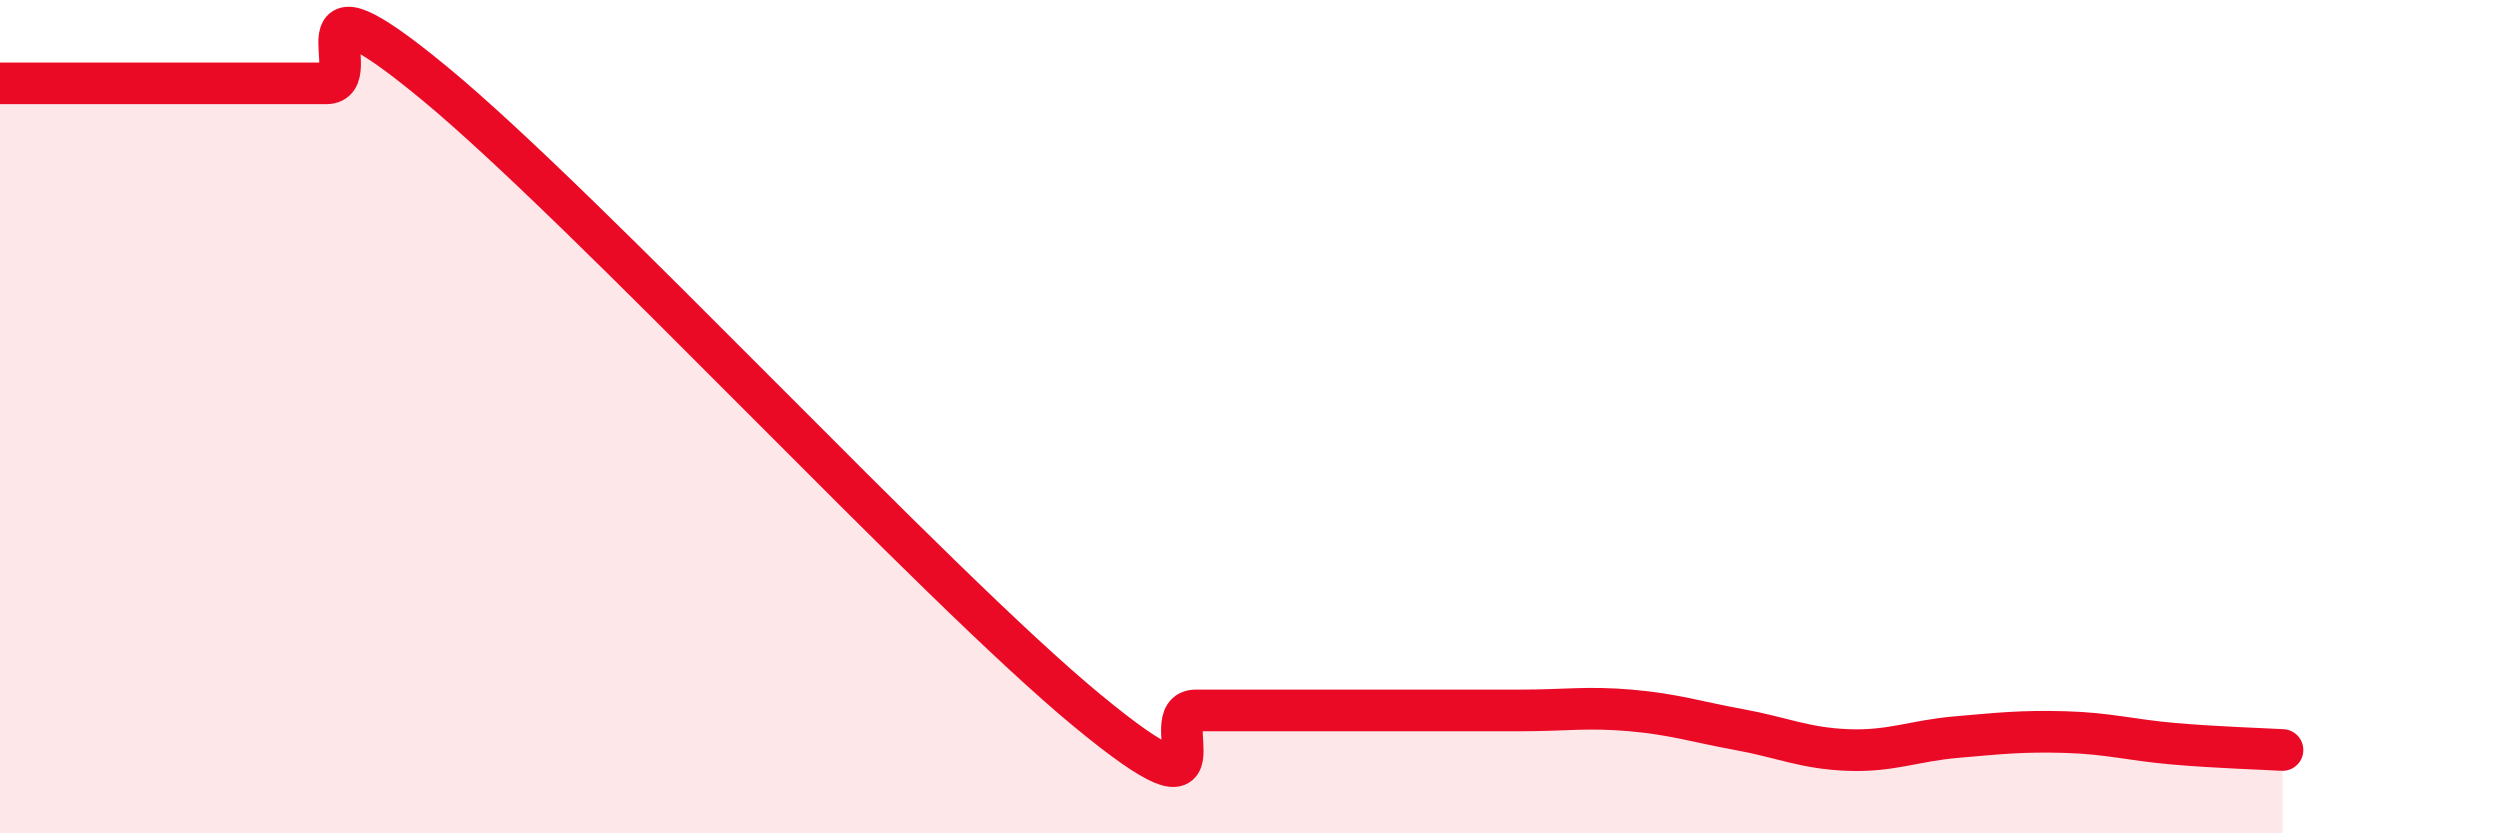
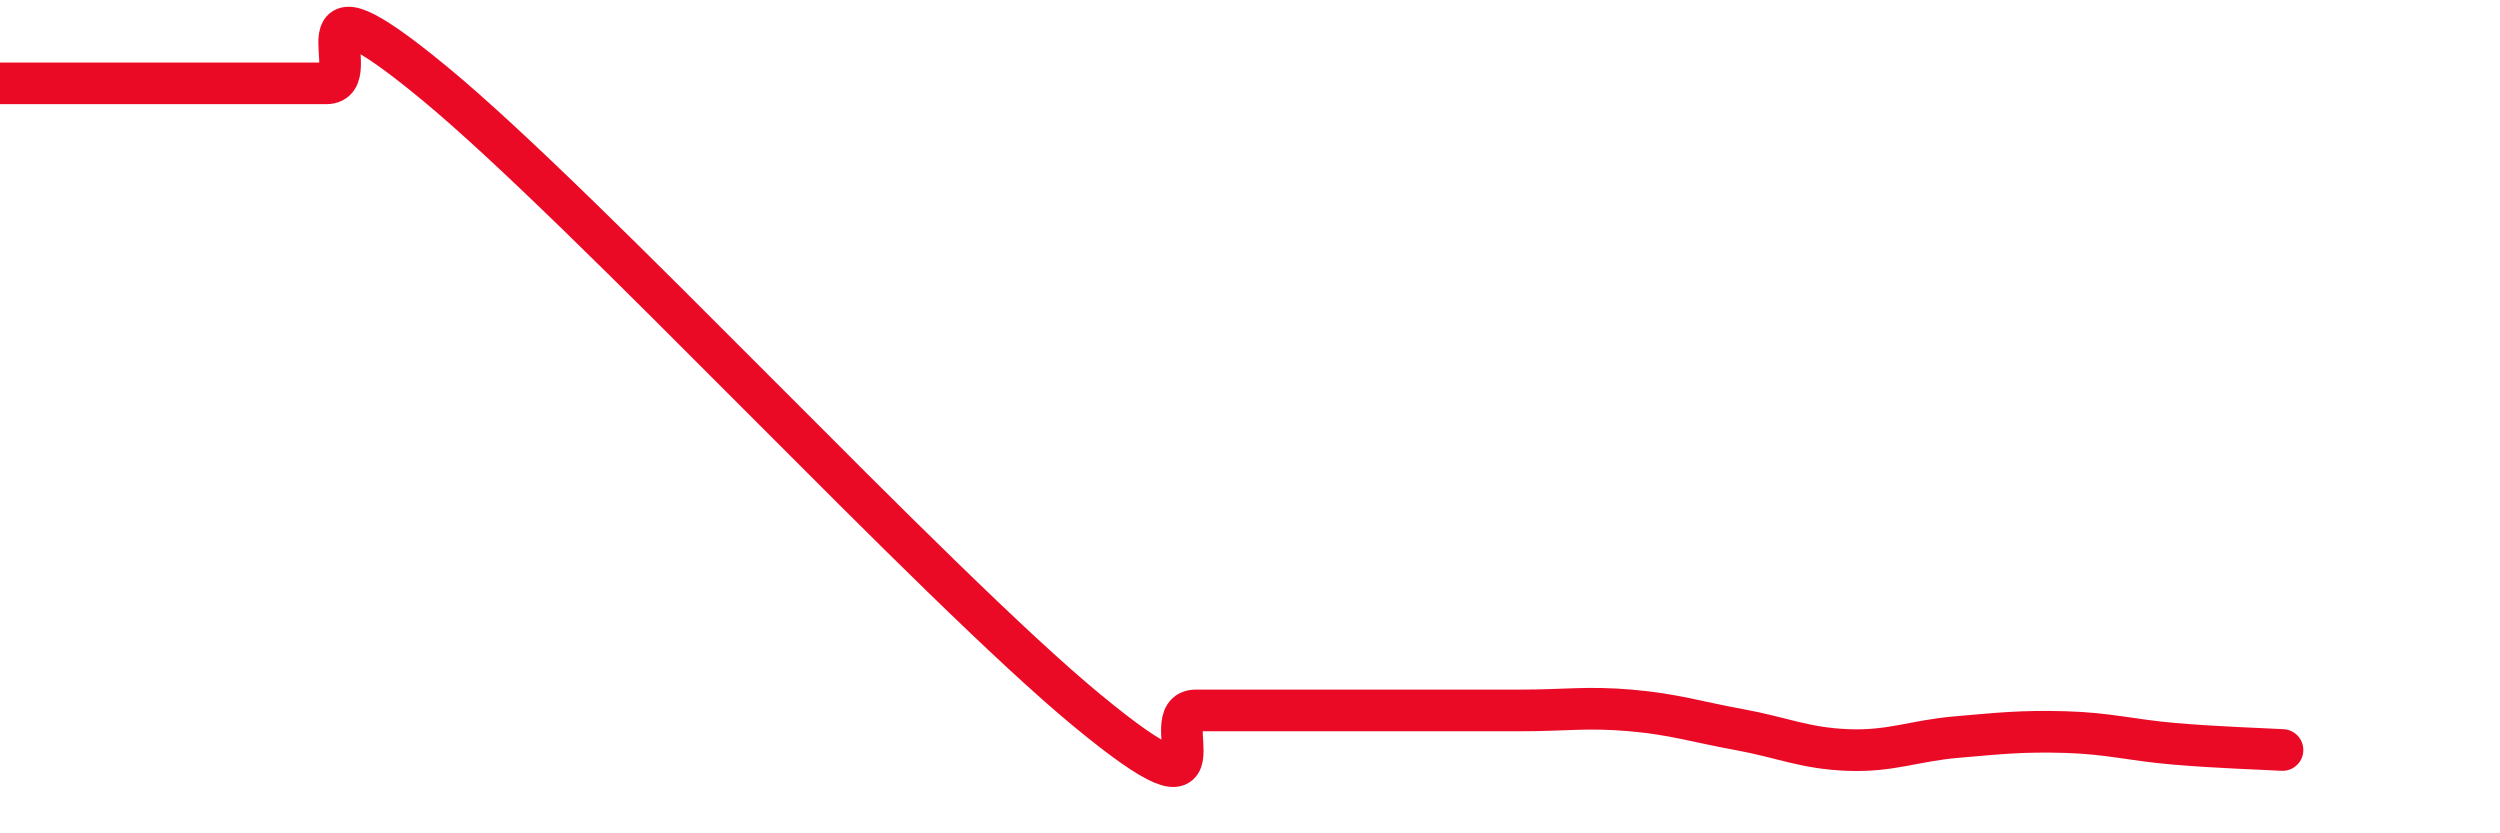
<svg xmlns="http://www.w3.org/2000/svg" width="60" height="20" viewBox="0 0 60 20">
-   <path d="M 0,2 C 0.52,2 1.57,2 2.61,2 C 3.65,2 4.18,2 5.22,2 C 6.26,2 6.79,2 7.83,2 C 8.87,2 6.78,-1.01 10.43,2 C 14.08,5.01 22.44,14.04 26.09,17.05 C 29.74,20.06 27.66,17.05 28.7,17.05 C 29.74,17.05 30.26,17.05 31.3,17.05 C 32.34,17.05 32.87,17.05 33.91,17.05 C 34.95,17.05 35.48,17.05 36.52,17.05 C 37.56,17.05 38.09,16.96 39.13,17.05 C 40.17,17.14 40.7,17.32 41.74,17.51 C 42.78,17.7 43.31,17.96 44.35,18 C 45.39,18.04 45.92,17.78 46.96,17.69 C 48,17.6 48.53,17.54 49.57,17.57 C 50.61,17.6 51.13,17.76 52.17,17.85 C 53.21,17.94 54.26,17.97 54.78,18L54.78 20L0 20Z" fill="#EB0A25" opacity="0.1" stroke-linecap="round" stroke-linejoin="round" />
  <path d="M 0,2 C 0.52,2 1.57,2 2.61,2 C 3.65,2 4.18,2 5.22,2 C 6.26,2 6.79,2 7.83,2 C 8.87,2 6.78,-1.01 10.43,2 C 14.08,5.01 22.44,14.04 26.09,17.05 C 29.74,20.06 27.66,17.05 28.7,17.05 C 29.74,17.05 30.26,17.05 31.3,17.05 C 32.34,17.05 32.87,17.05 33.91,17.05 C 34.95,17.05 35.48,17.05 36.52,17.05 C 37.56,17.05 38.09,16.96 39.13,17.05 C 40.17,17.14 40.7,17.32 41.74,17.51 C 42.78,17.7 43.31,17.96 44.35,18 C 45.39,18.04 45.92,17.78 46.96,17.69 C 48,17.6 48.53,17.54 49.57,17.57 C 50.61,17.6 51.13,17.76 52.17,17.85 C 53.21,17.94 54.26,17.97 54.78,18" stroke="#EB0A25" stroke-width="1" fill="none" stroke-linecap="round" stroke-linejoin="round" />
</svg>